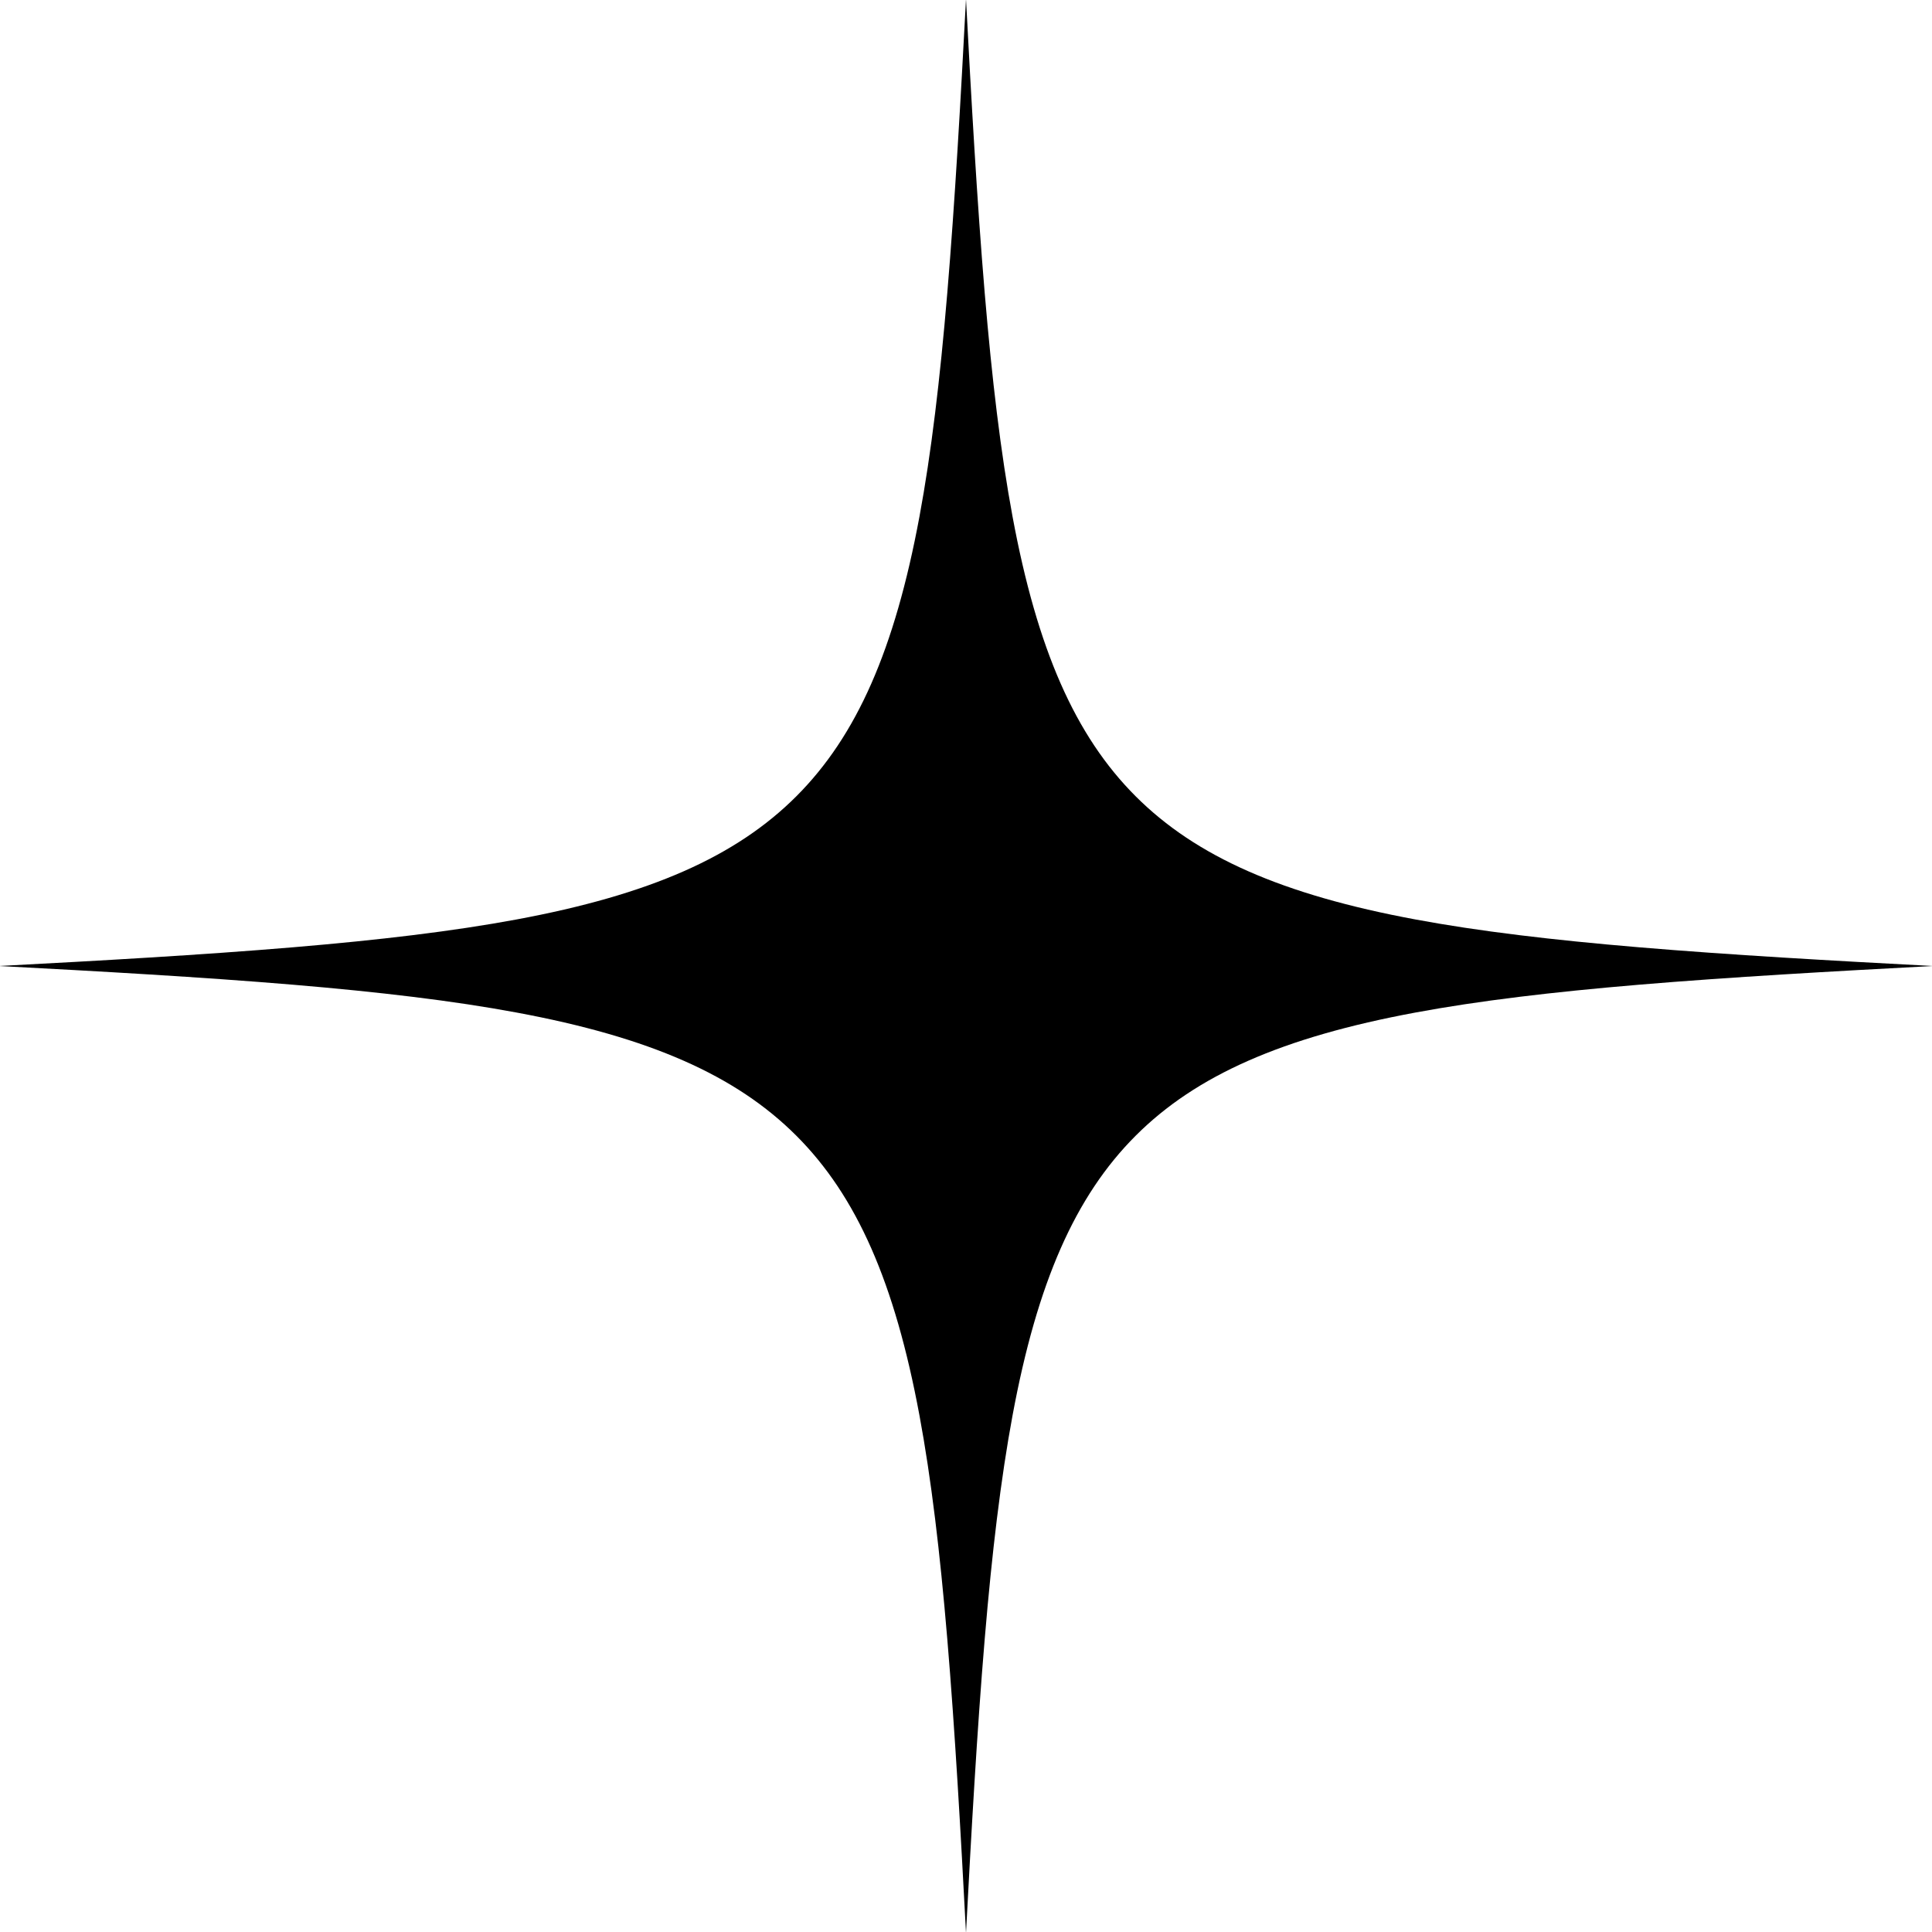
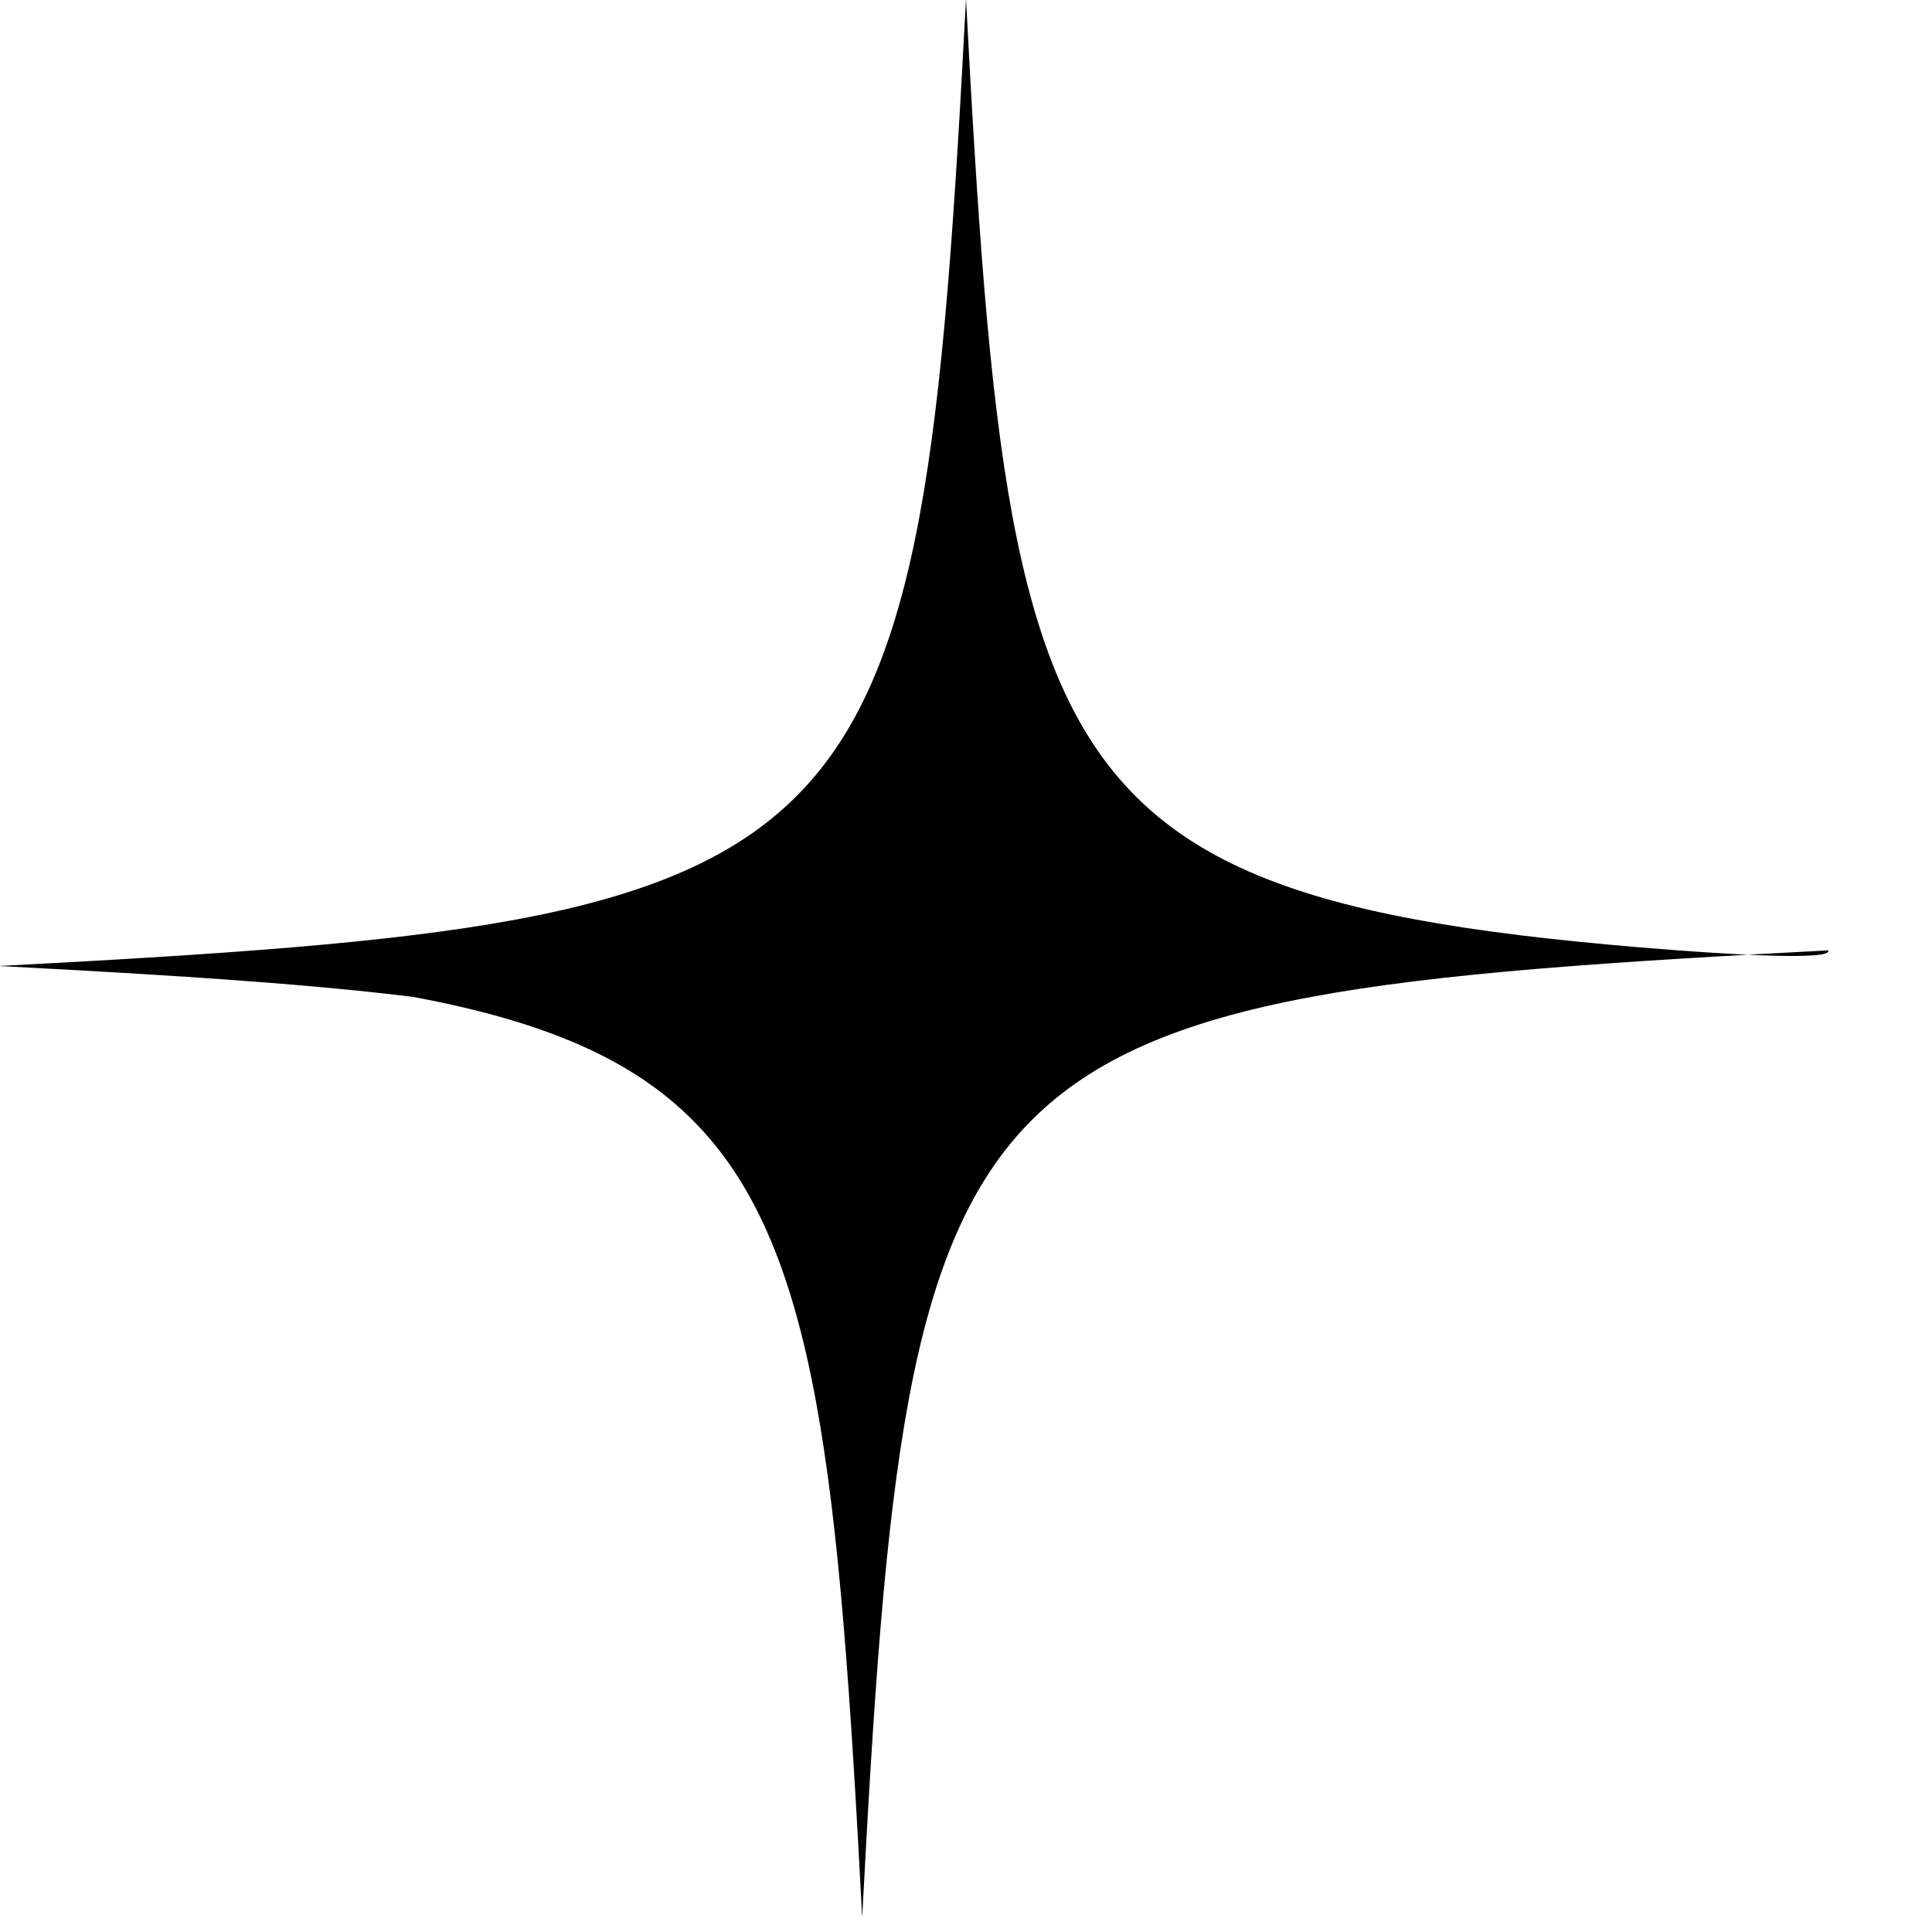
<svg xmlns="http://www.w3.org/2000/svg" height="1110.8" preserveAspectRatio="xMidYMid meet" version="1.0" viewBox="0.0 0.0 1110.8 1110.8" width="1110.8" zoomAndPan="magnify">
  <g id="change1_1">
-     <path d="M942.44,544.65c-25.73-2.16-48.27-4.45-68.91-6.98c-22.11-2.71-41.64-5.67-59.69-9.02 c-76.51-14.21-126.12-36.05-160.88-70.81c-34.76-34.76-56.6-84.38-70.81-160.88c-3.35-18.05-6.3-37.57-9.02-59.69 c-2.53-20.64-4.82-43.18-6.98-68.91C561.77,116.21,558.41,56.62,555.43,0h-0.06c-2.98,56.62-6.34,116.21-10.72,168.36 c-2.16,25.73-4.45,48.27-6.98,68.91c-2.71,22.11-5.67,41.64-9.02,59.69c-14.21,76.51-36.05,126.12-70.81,160.88 c-34.76,34.76-84.37,56.6-160.88,70.81c-18.05,3.35-37.57,6.3-59.69,9.02c-20.64,2.53-43.18,4.82-68.91,6.98 C116.21,549.04,56.62,552.4,0,555.37v0.06c56.62,2.98,116.21,6.34,168.36,10.72c25.73,2.16,48.27,4.45,68.91,6.98 c22.11,2.71,41.64,5.66,59.69,9.02c76.51,14.21,126.13,36.05,160.88,70.81c34.76,34.76,56.6,84.38,70.81,160.88 c3.35,18.05,6.3,37.57,9.02,59.69c2.53,20.64,4.82,43.18,6.98,68.91c4.39,52.15,7.75,111.74,10.72,168.37h0.06 c2.98-56.62,6.34-116.21,10.72-168.37c2.16-25.73,4.45-48.27,6.98-68.91c2.72-22.11,5.67-41.64,9.02-59.69 c14.21-76.51,36.05-126.13,70.81-160.88c34.76-34.76,84.38-56.6,160.88-70.81c18.05-3.35,37.57-6.3,59.69-9.02 c20.64-2.53,43.18-4.82,68.91-6.98c52.15-4.38,111.74-7.74,168.37-10.72v-0.06C1054.18,552.4,994.6,549.04,942.44,544.65z" />
+     <path d="M942.44,544.65c-25.73-2.16-48.27-4.45-68.91-6.98c-22.11-2.71-41.64-5.67-59.69-9.02 c-76.51-14.21-126.12-36.05-160.88-70.81c-34.76-34.76-56.6-84.38-70.81-160.88c-3.35-18.05-6.3-37.57-9.02-59.69 c-2.53-20.64-4.82-43.18-6.98-68.91C561.77,116.21,558.41,56.62,555.43,0h-0.06c-2.98,56.62-6.34,116.21-10.72,168.36 c-2.16,25.73-4.45,48.27-6.98,68.91c-2.71,22.11-5.67,41.64-9.02,59.69c-14.21,76.51-36.05,126.12-70.81,160.88 c-34.76,34.76-84.37,56.6-160.88,70.81c-18.05,3.35-37.57,6.3-59.69,9.02c-20.64,2.53-43.18,4.82-68.91,6.98 C116.21,549.04,56.62,552.4,0,555.37v0.06c56.62,2.98,116.21,6.34,168.36,10.72c25.73,2.16,48.27,4.45,68.91,6.98 c76.51,14.21,126.13,36.05,160.88,70.81c34.76,34.76,56.6,84.38,70.81,160.88 c3.35,18.05,6.3,37.57,9.02,59.69c2.53,20.64,4.82,43.18,6.98,68.91c4.39,52.15,7.75,111.74,10.72,168.37h0.06 c2.98-56.62,6.34-116.21,10.72-168.37c2.16-25.73,4.45-48.27,6.98-68.91c2.72-22.11,5.67-41.64,9.02-59.69 c14.21-76.51,36.05-126.13,70.81-160.88c34.76-34.76,84.38-56.6,160.88-70.81c18.05-3.35,37.57-6.3,59.69-9.02 c20.64-2.53,43.18-4.82,68.91-6.98c52.15-4.38,111.74-7.74,168.37-10.72v-0.06C1054.18,552.4,994.6,549.04,942.44,544.65z" />
  </g>
</svg>